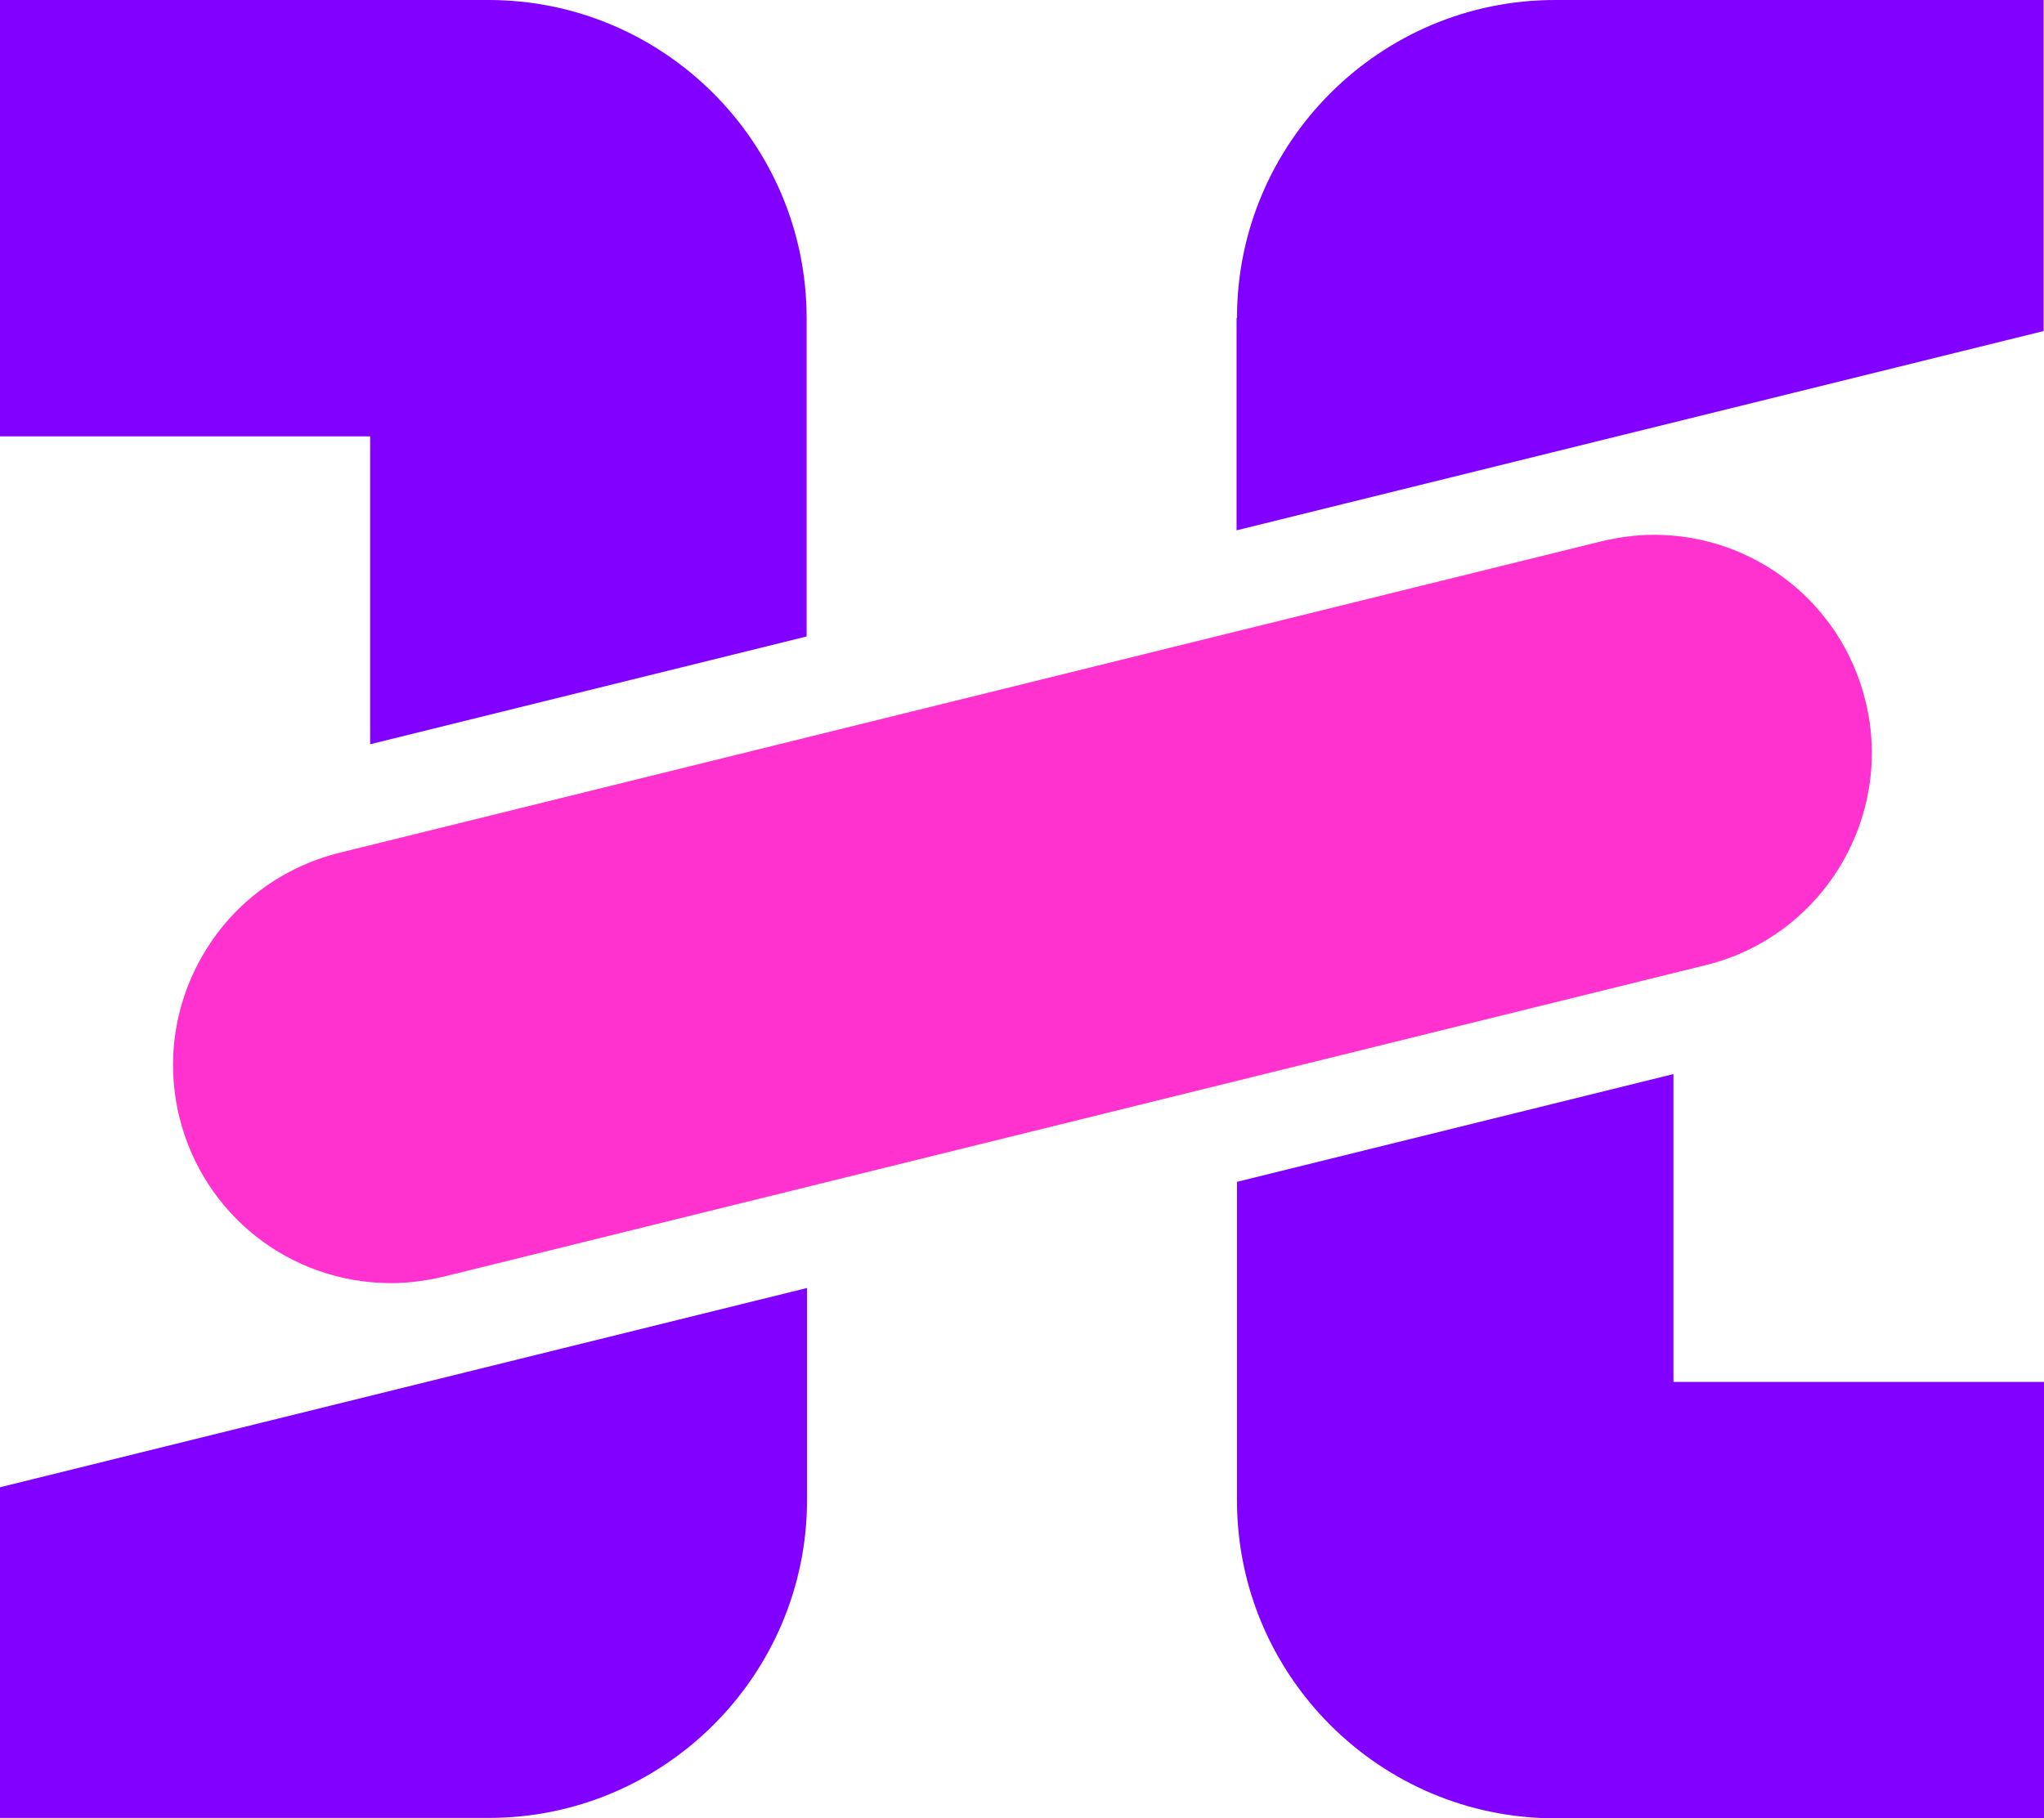
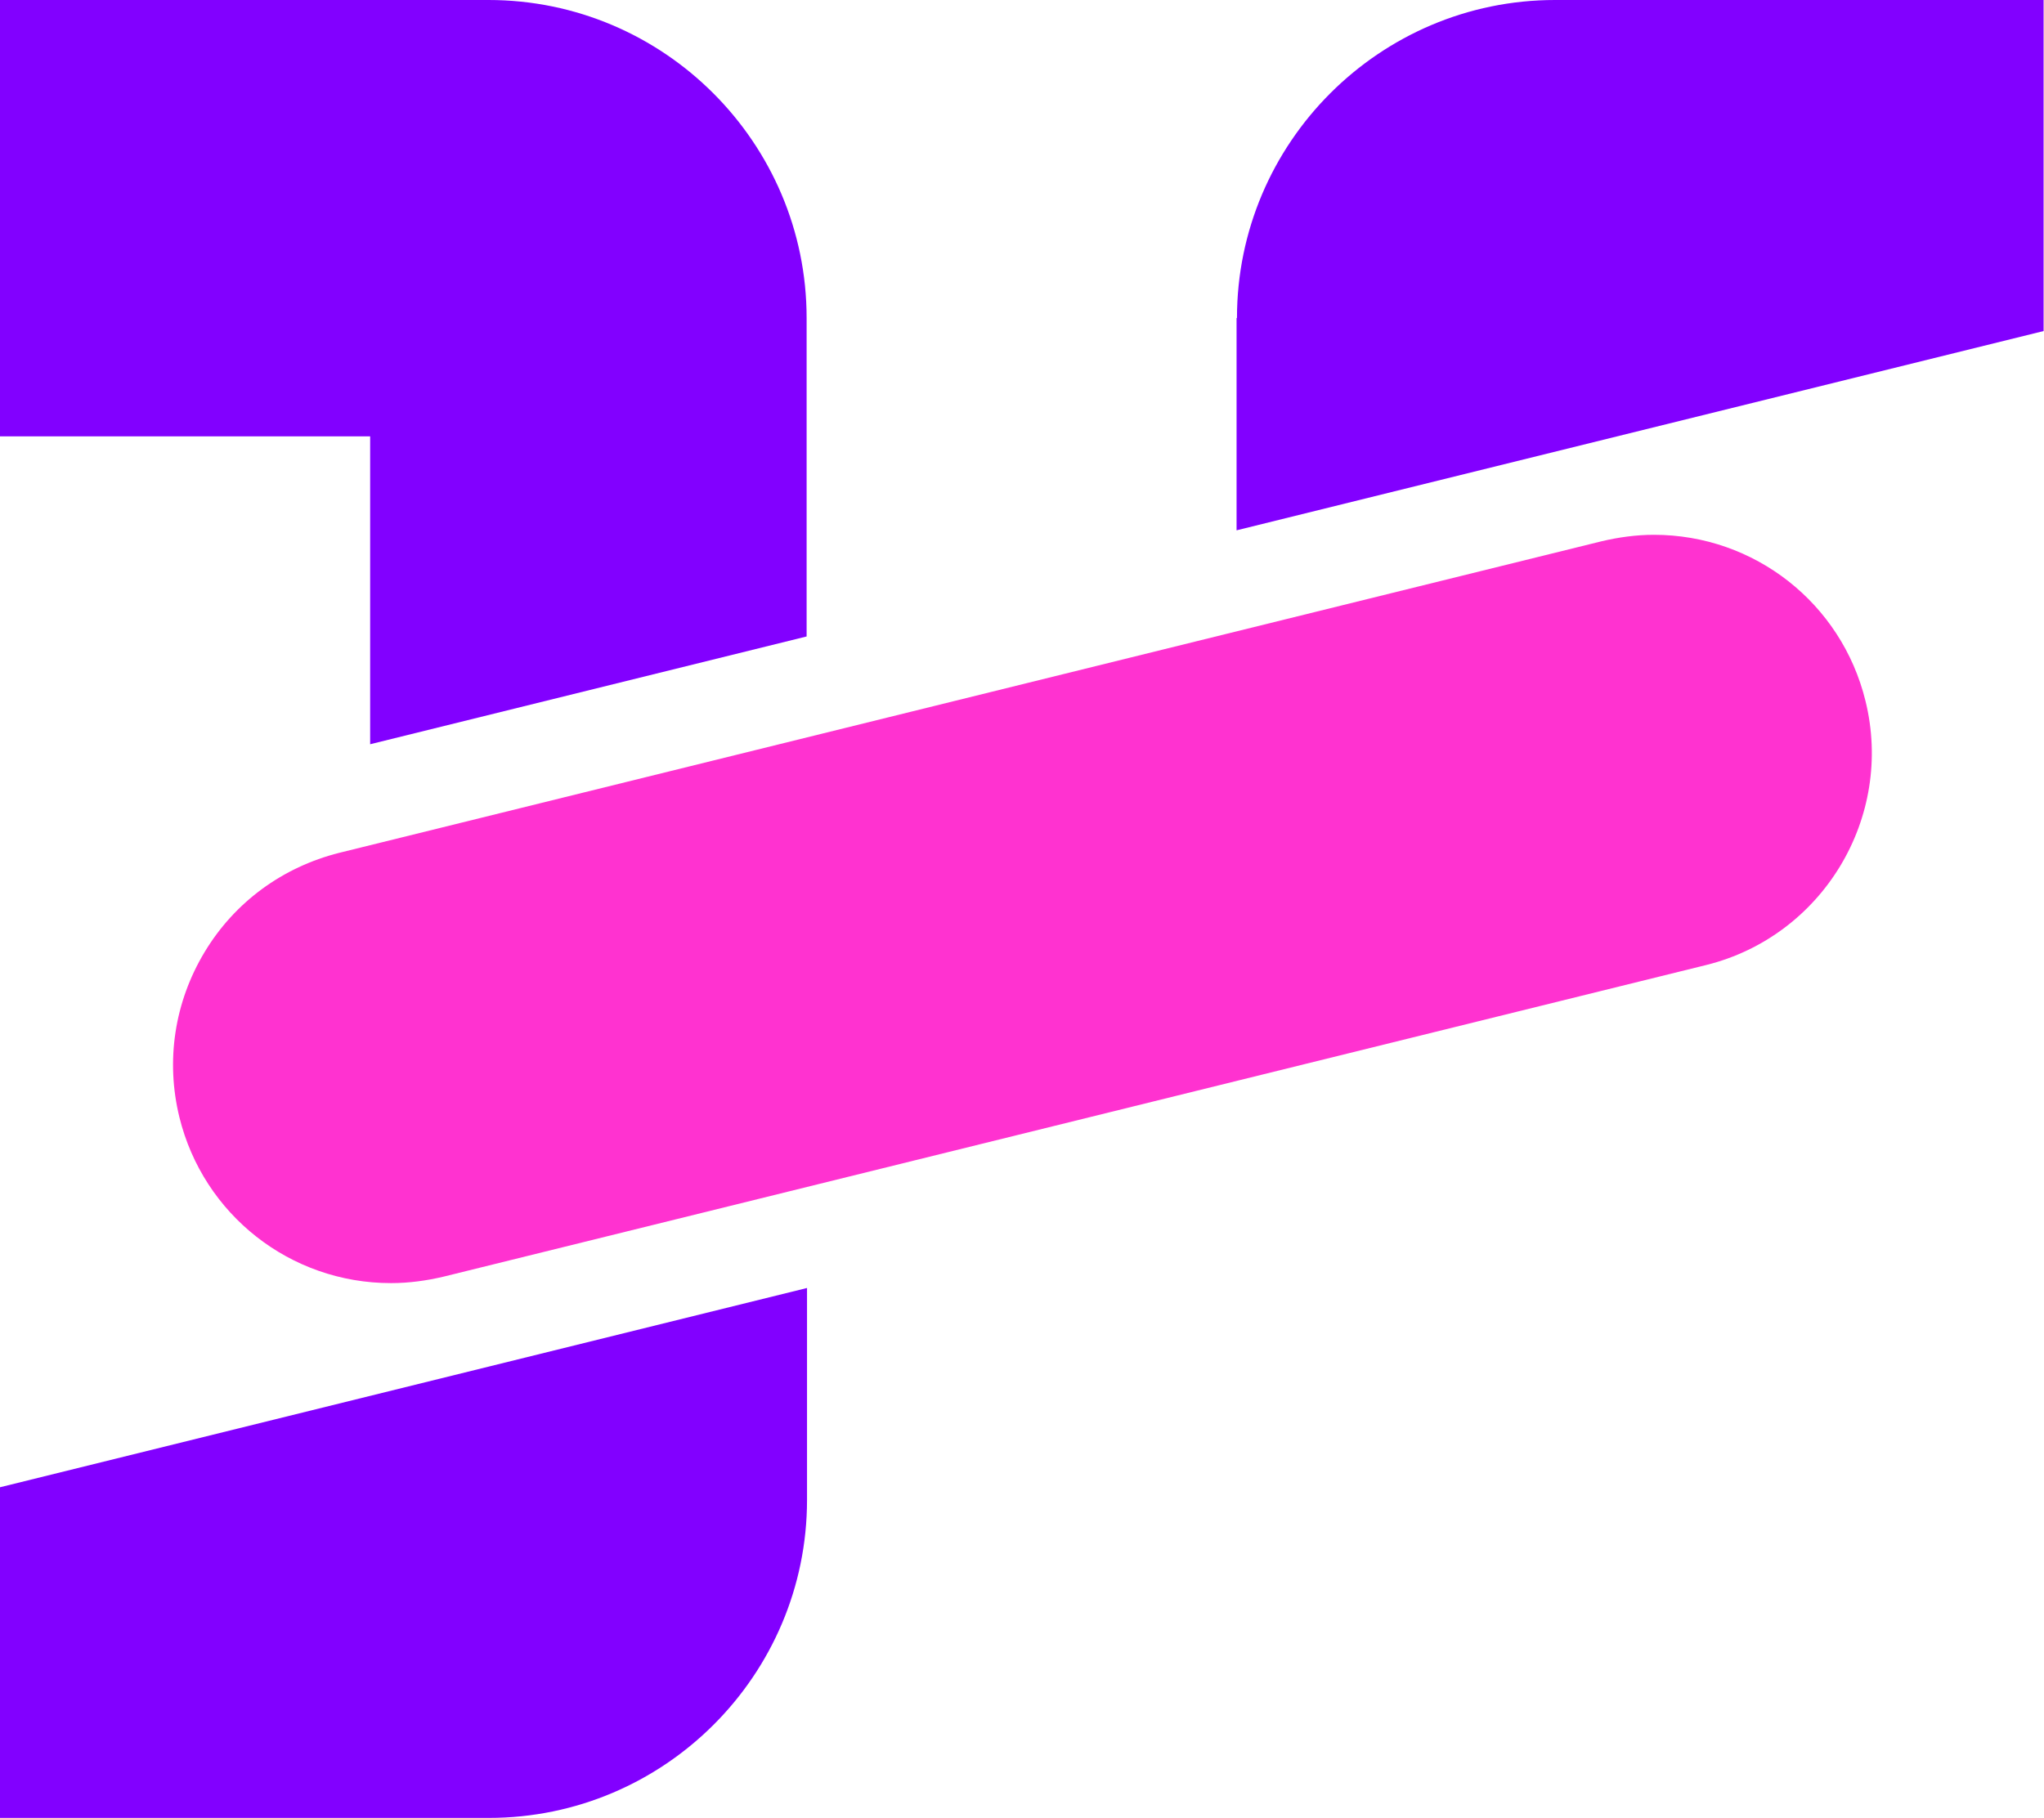
<svg xmlns="http://www.w3.org/2000/svg" id="Layer_1" viewBox="0 0 50.25 44.71">
  <defs>
    <style>.cls-1{fill:#ff32d0;}.cls-2{fill:#8200ff;}</style>
  </defs>
-   <path class="cls-2" d="M38.23,44.71c-4.31,0-7.82-3.51-7.82-7.82v-7.83l10.73-2.65v7.57h9.11v10.73h-12.01Z" />
  <path class="cls-2" d="M0,44.71v-8.14l19.84-4.9v5.21c0,4.31-3.51,7.82-7.82,7.82H0Z" />
  <path class="cls-1" d="M9.61,31.55c-2.47,0-4.61-1.68-5.2-4.08-.34-1.39-.12-2.83,.62-4.06,.74-1.23,1.92-2.09,3.31-2.44l31.03-7.66c.42-.1,.86-.16,1.29-.16,2.47,0,4.61,1.68,5.2,4.08,.71,2.87-1.05,5.79-3.92,6.5l-31.03,7.66c-.42,.1-.86,.16-1.29,.16Z" />
  <path class="cls-2" d="M9.11,10.73H0V0H12.01c4.31,0,7.82,3.51,7.82,7.82v7.83l-10.73,2.65v-7.57Z" />
  <path class="cls-2" d="M30.41,7.82c0-4.31,3.51-7.82,7.82-7.82h12.01V8.14l-19.84,4.9V7.82Z" />
</svg>